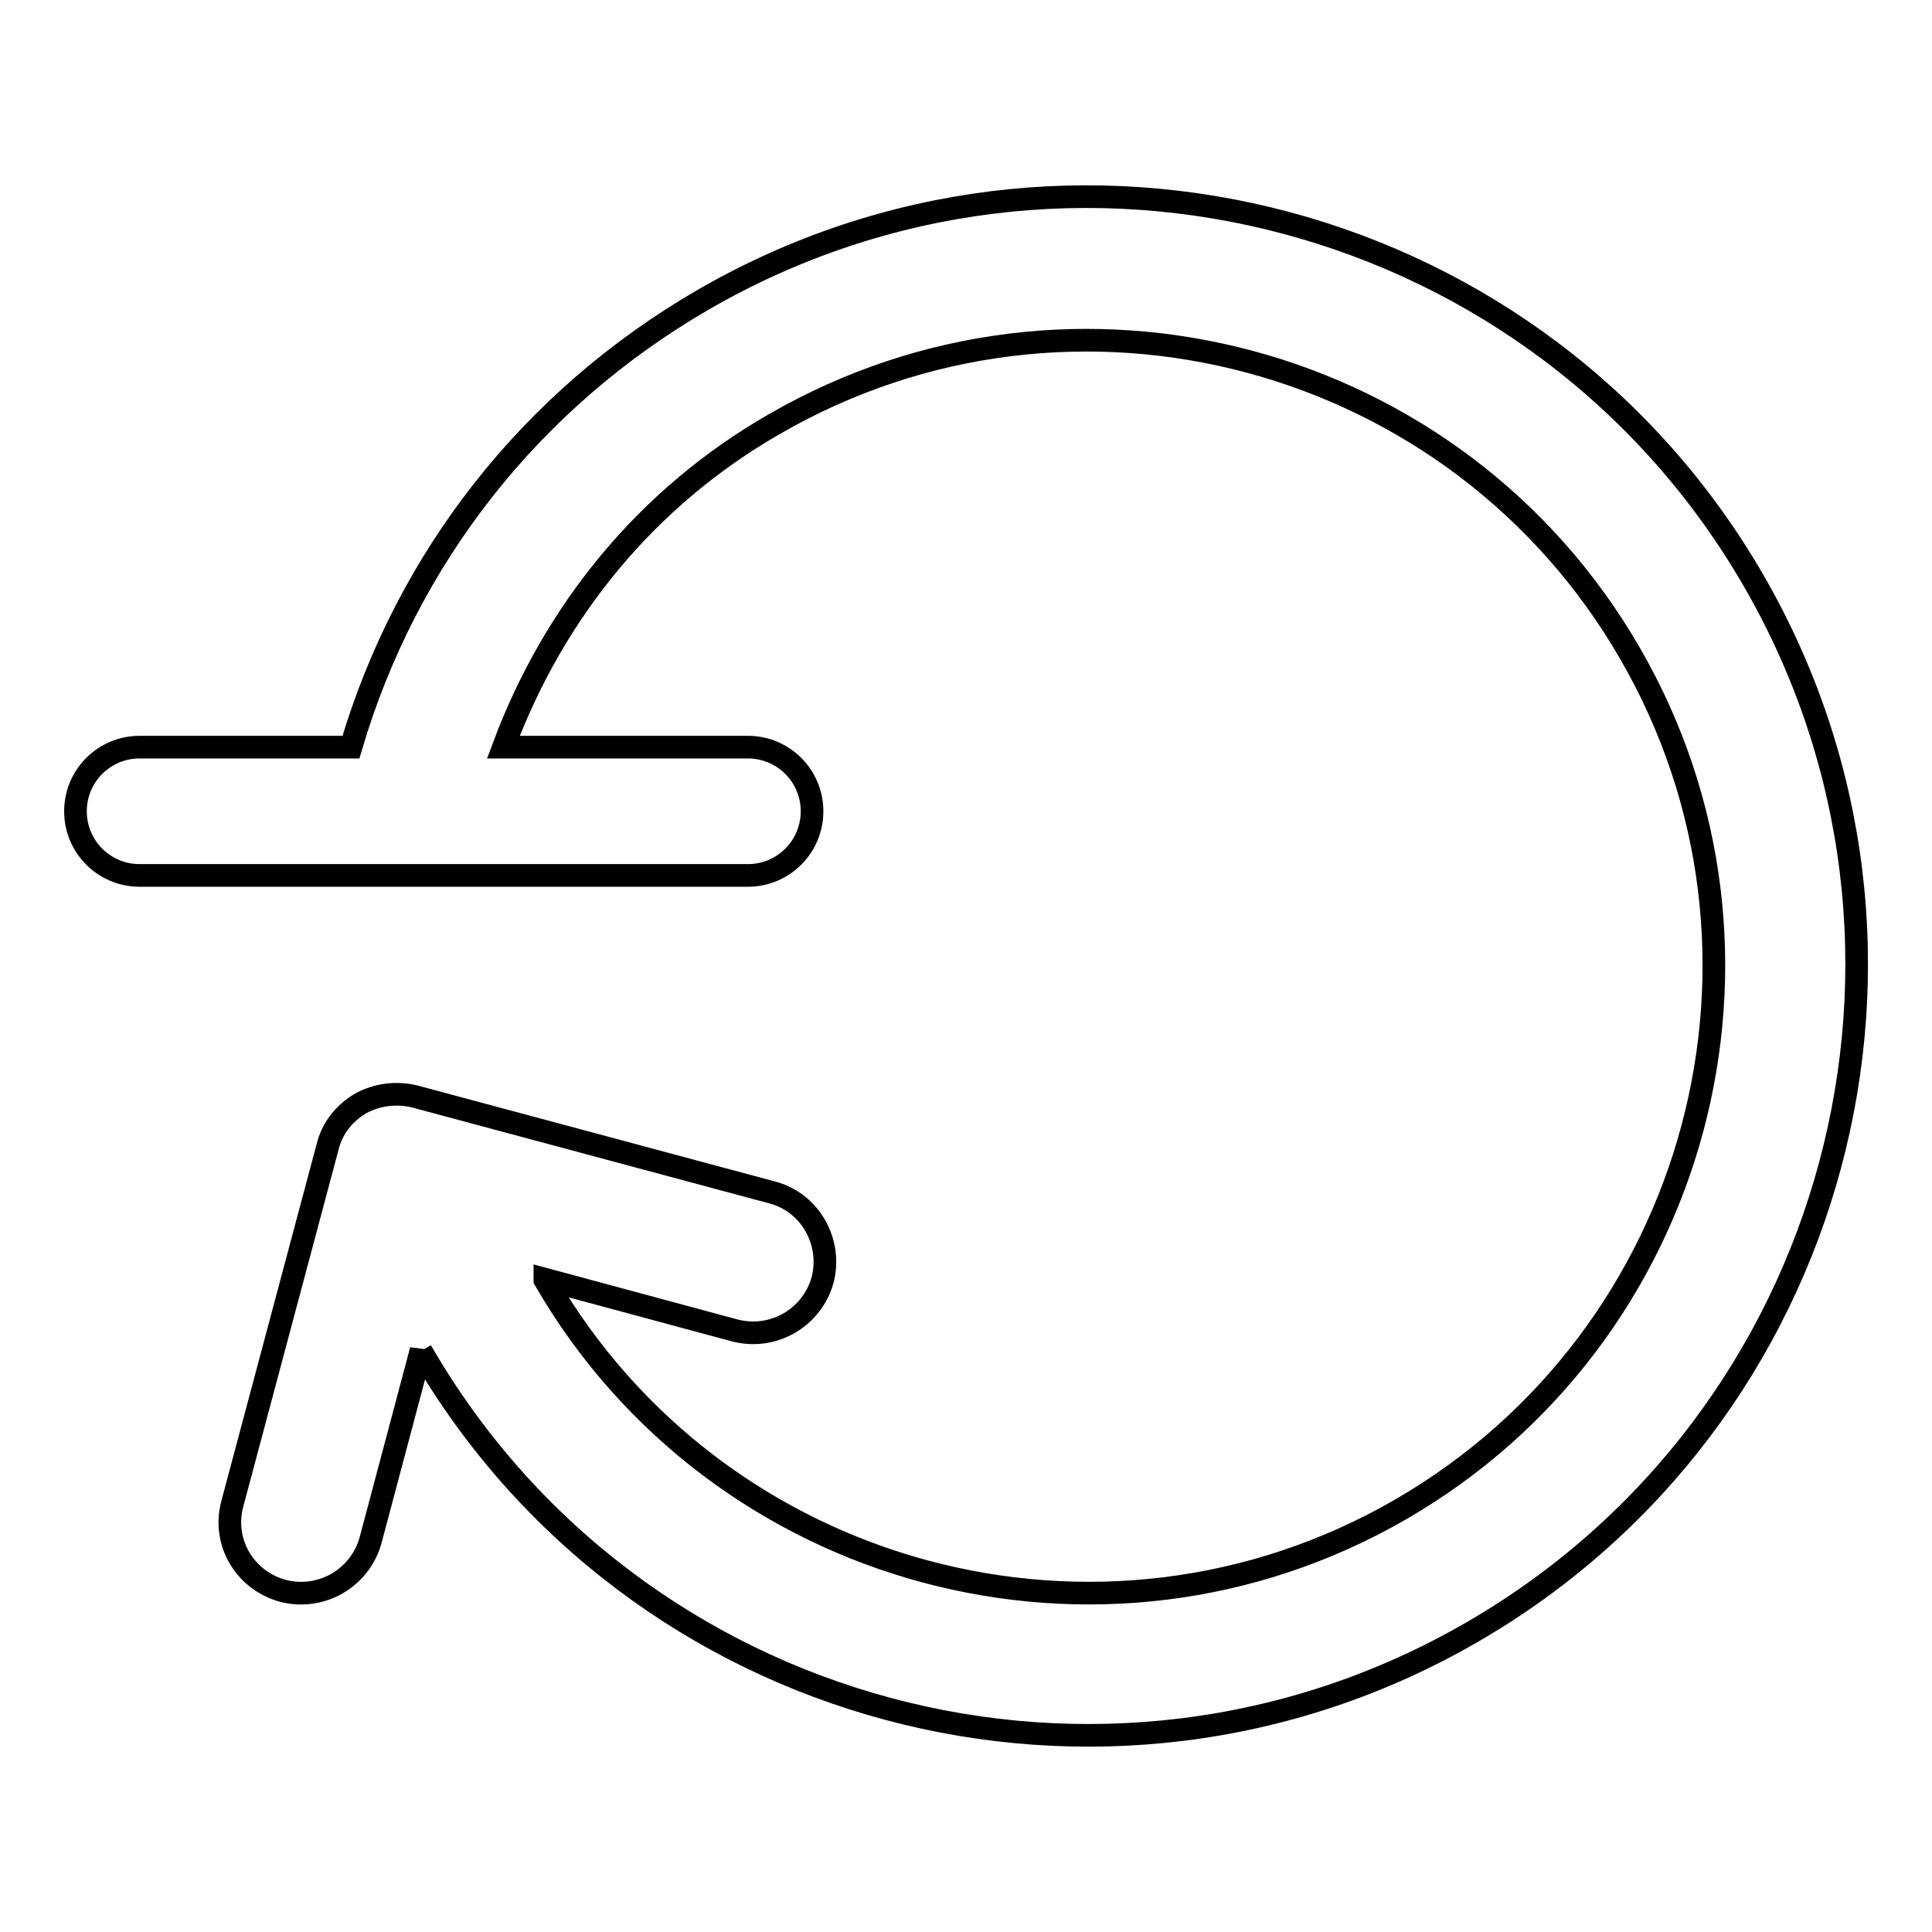
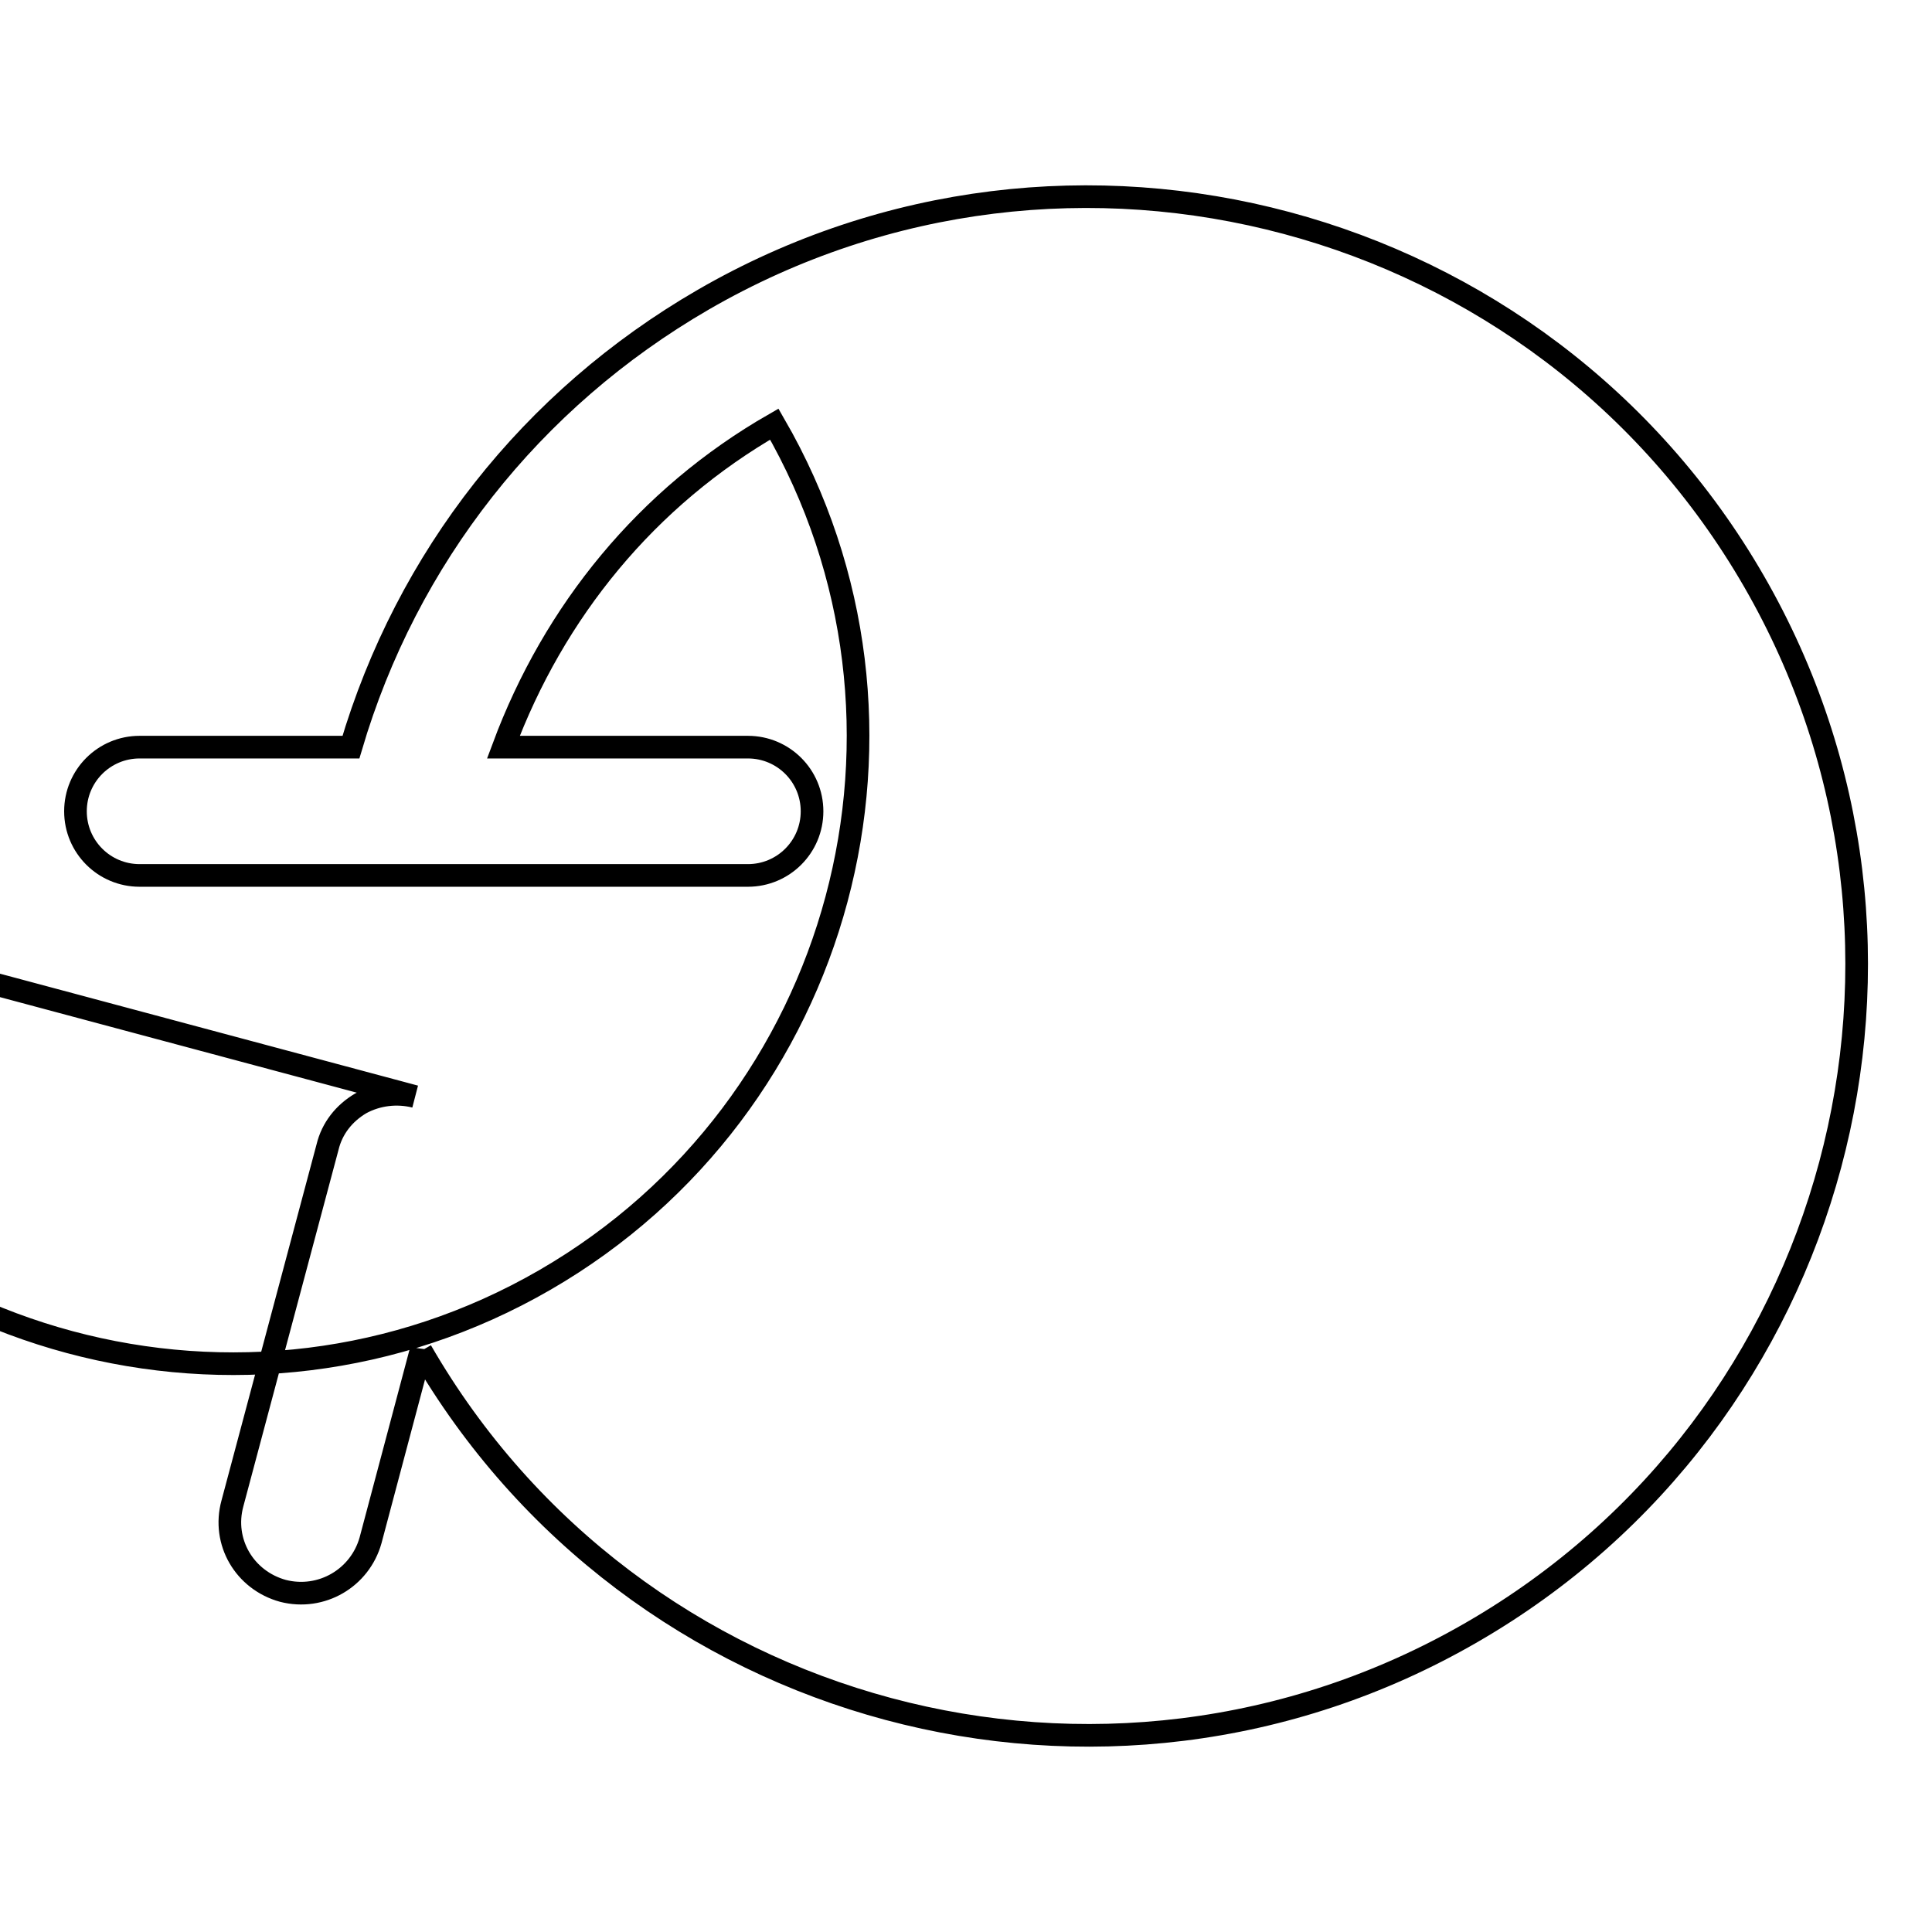
<svg xmlns="http://www.w3.org/2000/svg" version="1.1" x="0px" y="0px" viewBox="0 0 256 256" enable-background="new 0 0 256 256" xml:space="preserve">
  <g>
-     <path stroke-width="3" fill-opacity="0" stroke="#000000" d="M232.4,77c-28.1-48.7-90.6-65.4-139.2-37.3C70.4,52.9,53.9,73.9,46.5,99h-28c-4.7,0-8.5,3.8-8.5,8.5 c0,4.7,3.8,8.5,8.5,8.5h80.6c4.7,0,8.5-3.8,8.5-8.5c0-4.7-3.8-8.5-8.5-8.5H66.7c6.7-18,19-33.1,35.9-42.8 c39.6-22.9,90.5-9.3,113.4,30.4c22.9,39.6,9.2,90.5-30.4,113.4c-39.6,22.9-90.5,9.2-113.4-30.4l0-0.1l25.2,6.8 c5.1,1.3,10.2-1.7,11.6-6.7c1.3-5.1-1.7-10.3-6.7-11.6L55,145.3c-2.4-0.6-5-0.3-7.2,0.9c-2.2,1.3-3.8,3.3-4.4,5.8l-12.6,47.2 c-1.4,5.1,1.6,10.2,6.7,11.6c5.1,1.3,10.2-1.7,11.6-6.7l6.7-25.2l0,0.1c28.1,48.7,90.6,65.4,139.2,37.3 C243.7,188.2,260.5,125.7,232.4,77z" />
+     <path stroke-width="3" fill-opacity="0" stroke="#000000" d="M232.4,77c-28.1-48.7-90.6-65.4-139.2-37.3C70.4,52.9,53.9,73.9,46.5,99h-28c-4.7,0-8.5,3.8-8.5,8.5 c0,4.7,3.8,8.5,8.5,8.5h80.6c4.7,0,8.5-3.8,8.5-8.5c0-4.7-3.8-8.5-8.5-8.5H66.7c6.7-18,19-33.1,35.9-42.8 c22.9,39.6,9.2,90.5-30.4,113.4c-39.6,22.9-90.5,9.2-113.4-30.4l0-0.1l25.2,6.8 c5.1,1.3,10.2-1.7,11.6-6.7c1.3-5.1-1.7-10.3-6.7-11.6L55,145.3c-2.4-0.6-5-0.3-7.2,0.9c-2.2,1.3-3.8,3.3-4.4,5.8l-12.6,47.2 c-1.4,5.1,1.6,10.2,6.7,11.6c5.1,1.3,10.2-1.7,11.6-6.7l6.7-25.2l0,0.1c28.1,48.7,90.6,65.4,139.2,37.3 C243.7,188.2,260.5,125.7,232.4,77z" />
  </g>
</svg>